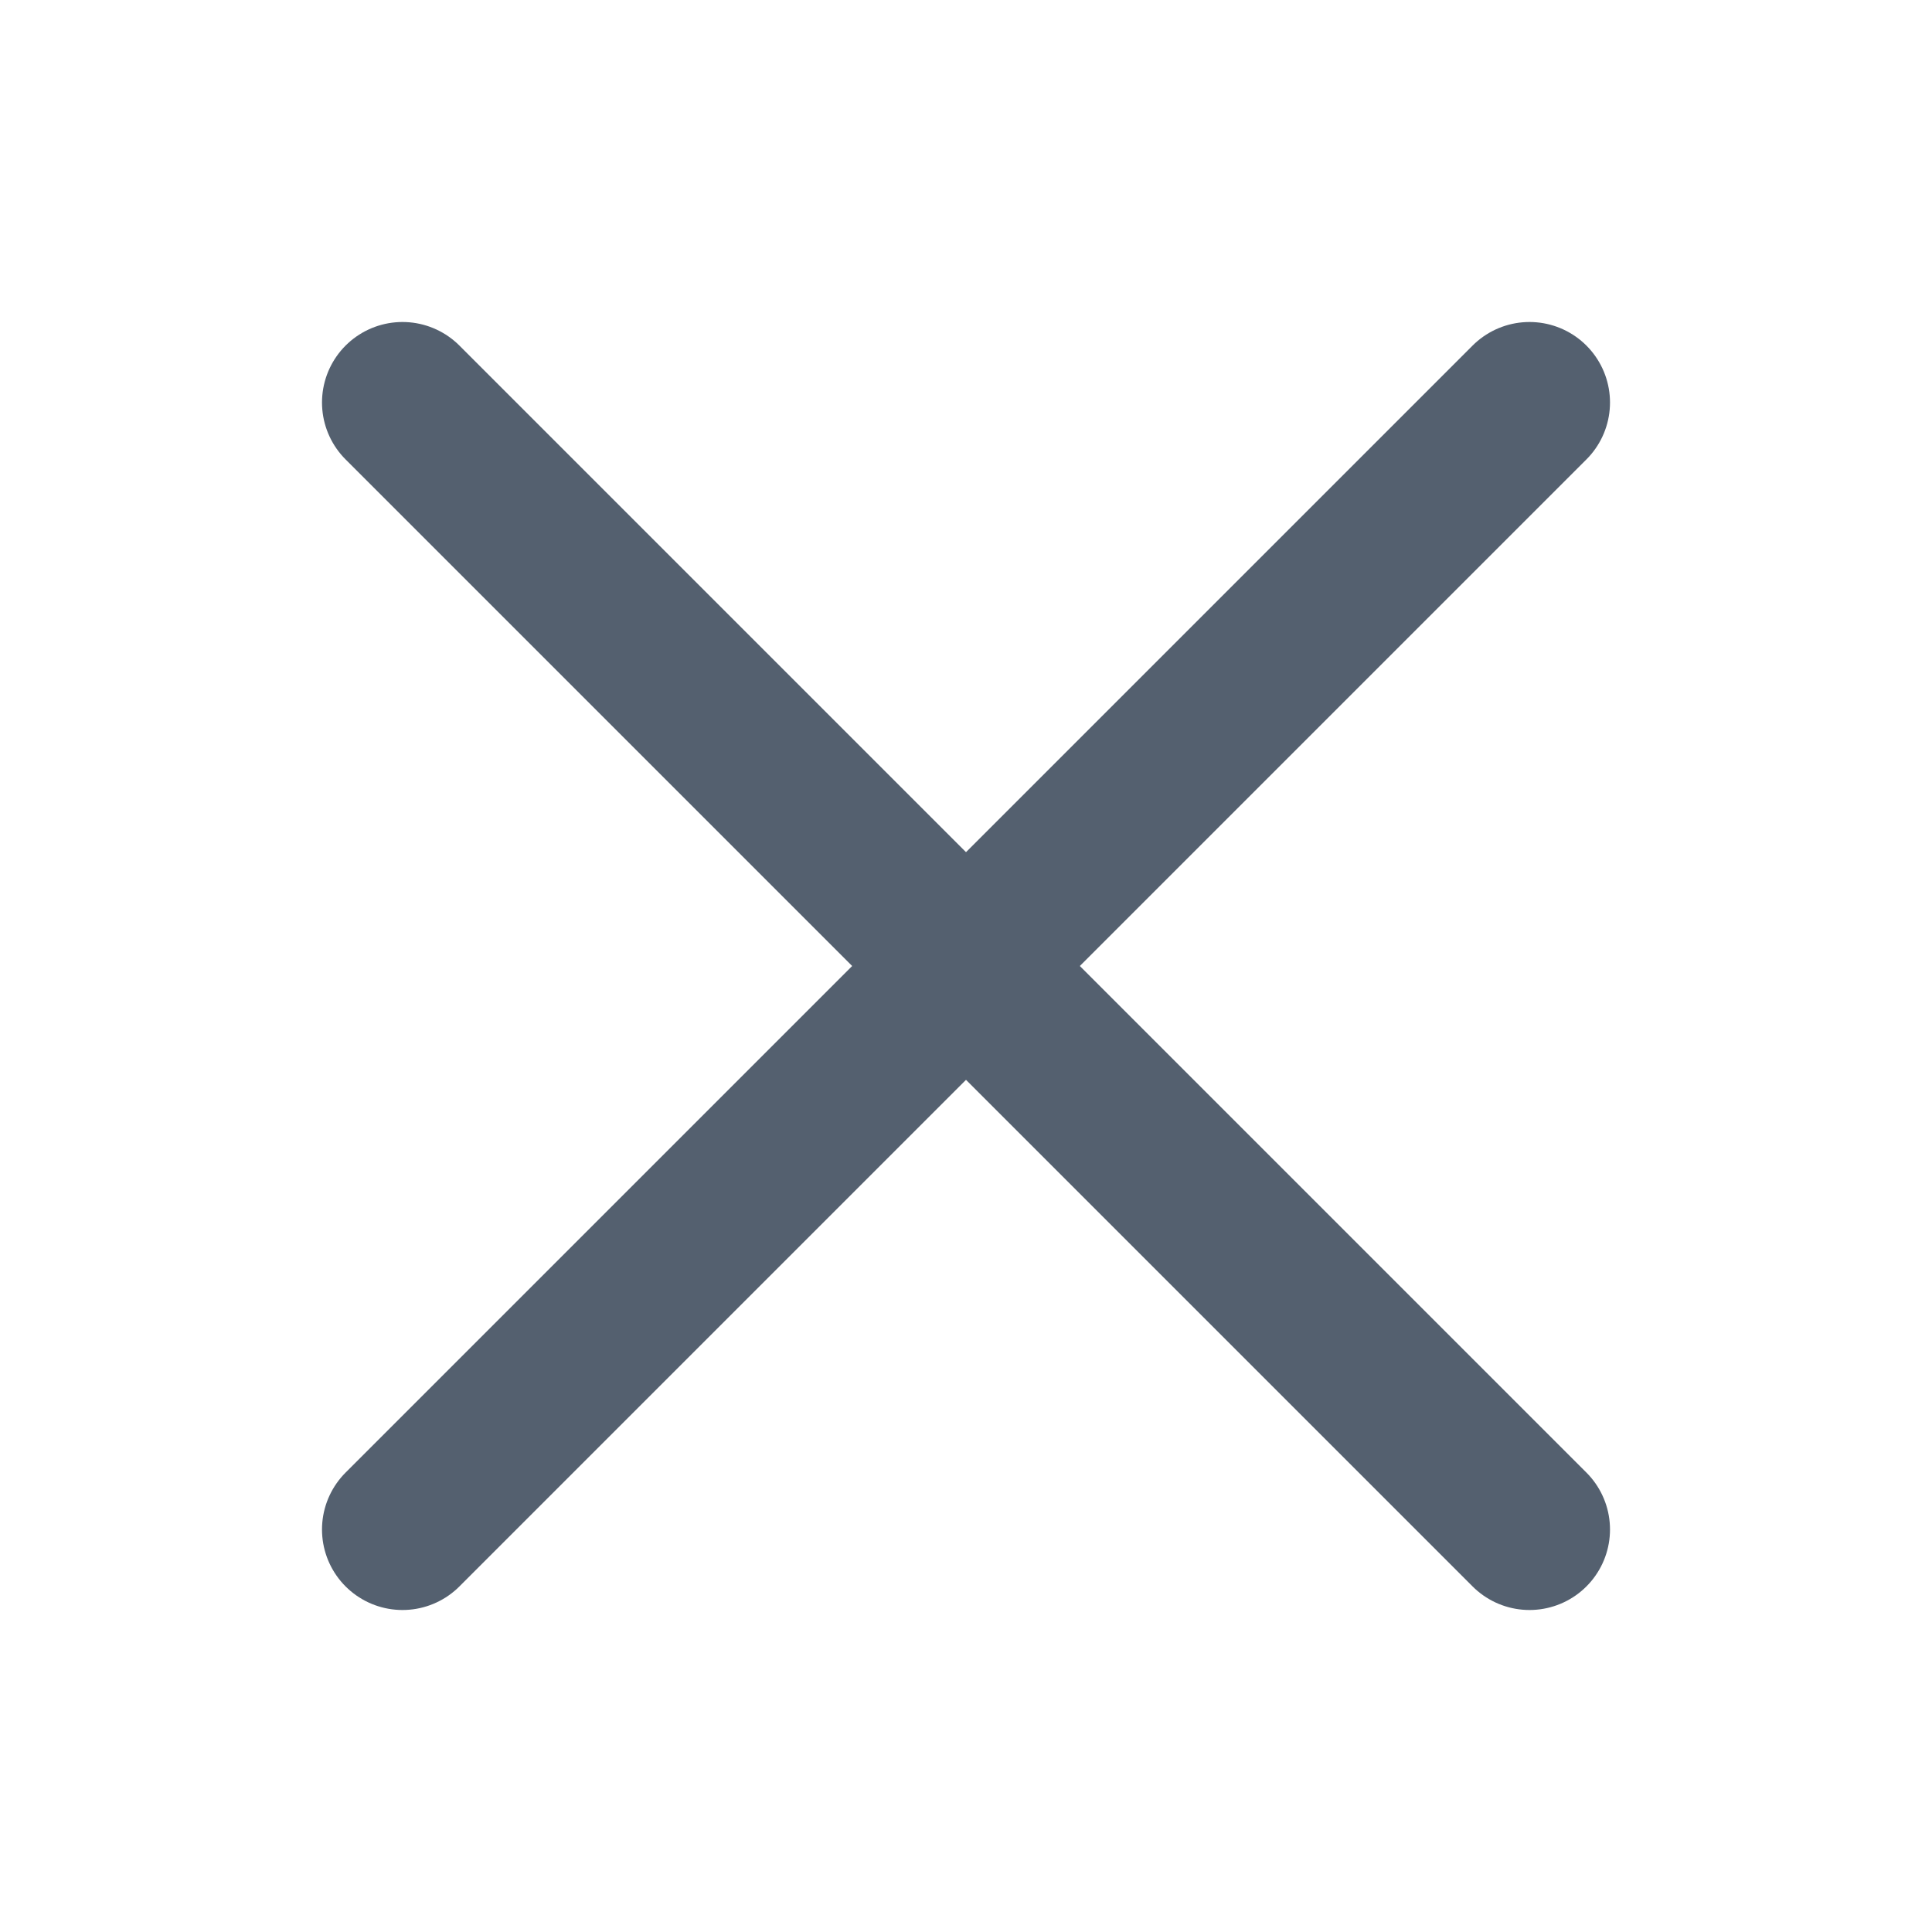
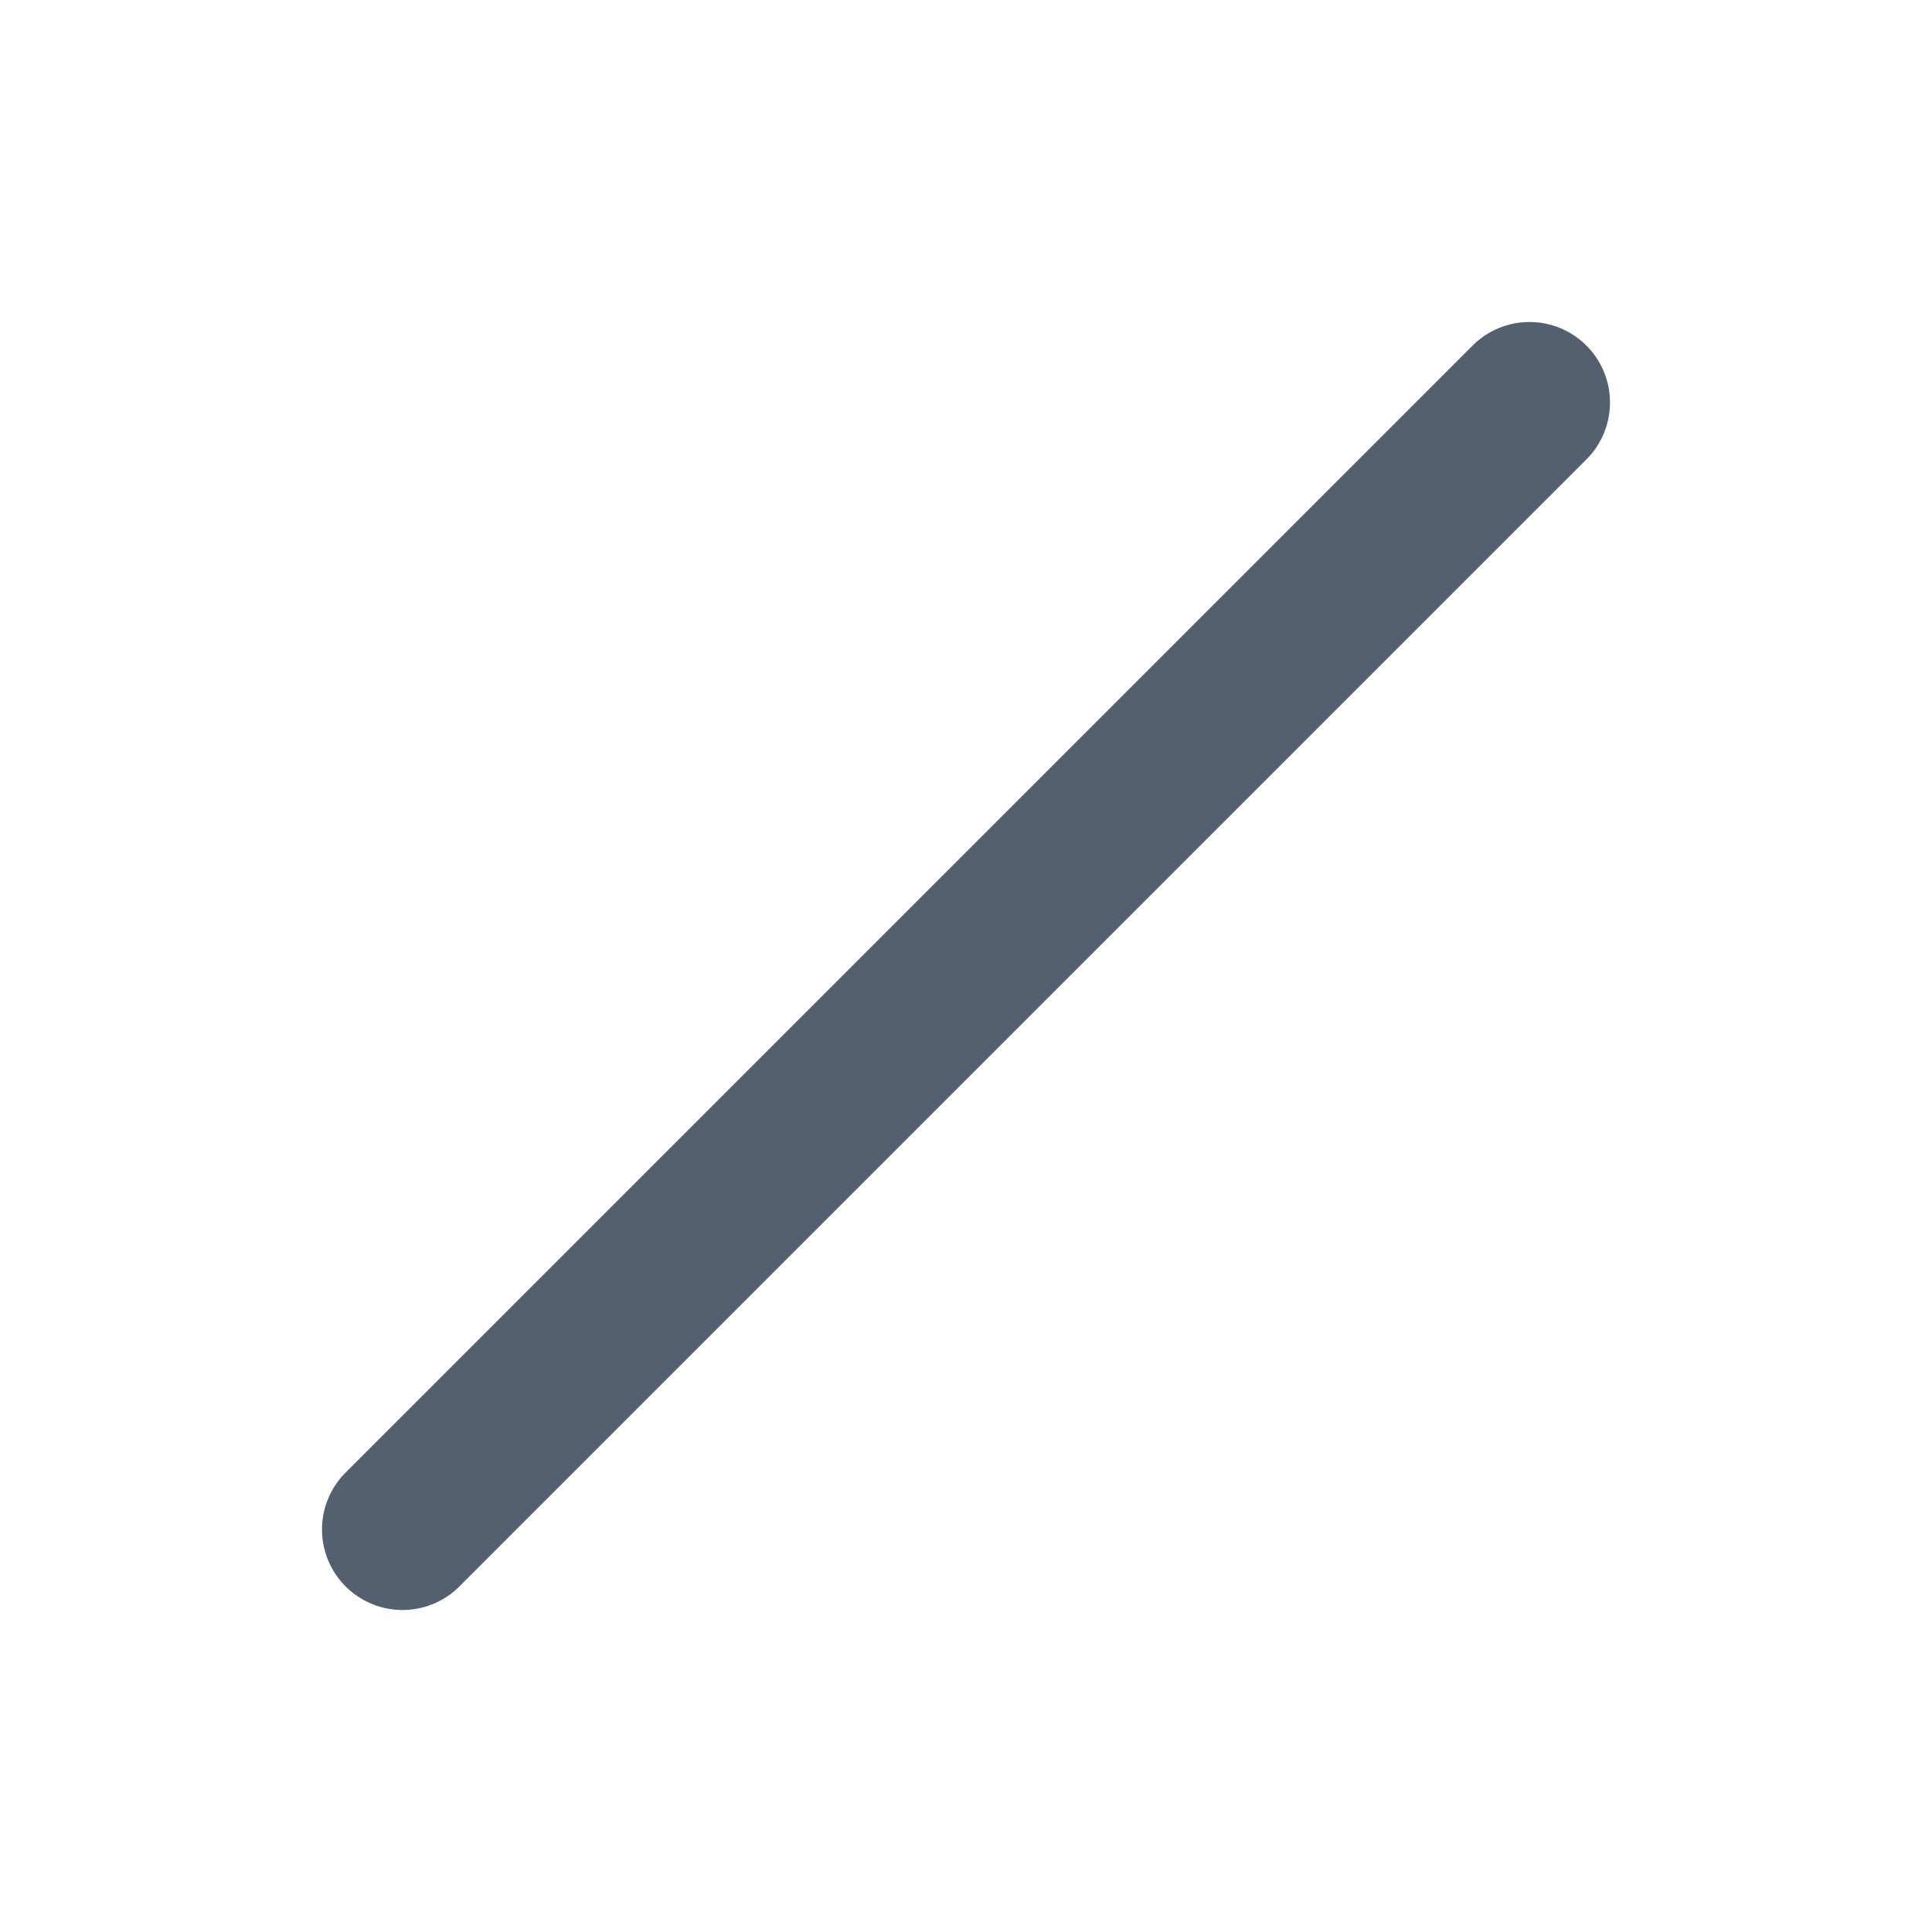
<svg xmlns="http://www.w3.org/2000/svg" width="24" height="24" viewBox="0 0 24 24" fill="none">
  <path d="M19 5L5 19" stroke="#54606F" stroke-width="2" stroke-linecap="round" stroke-linejoin="round" />
-   <path d="M5 5L19 19" stroke="#54606F" stroke-width="2" stroke-linecap="round" stroke-linejoin="round" />
</svg>